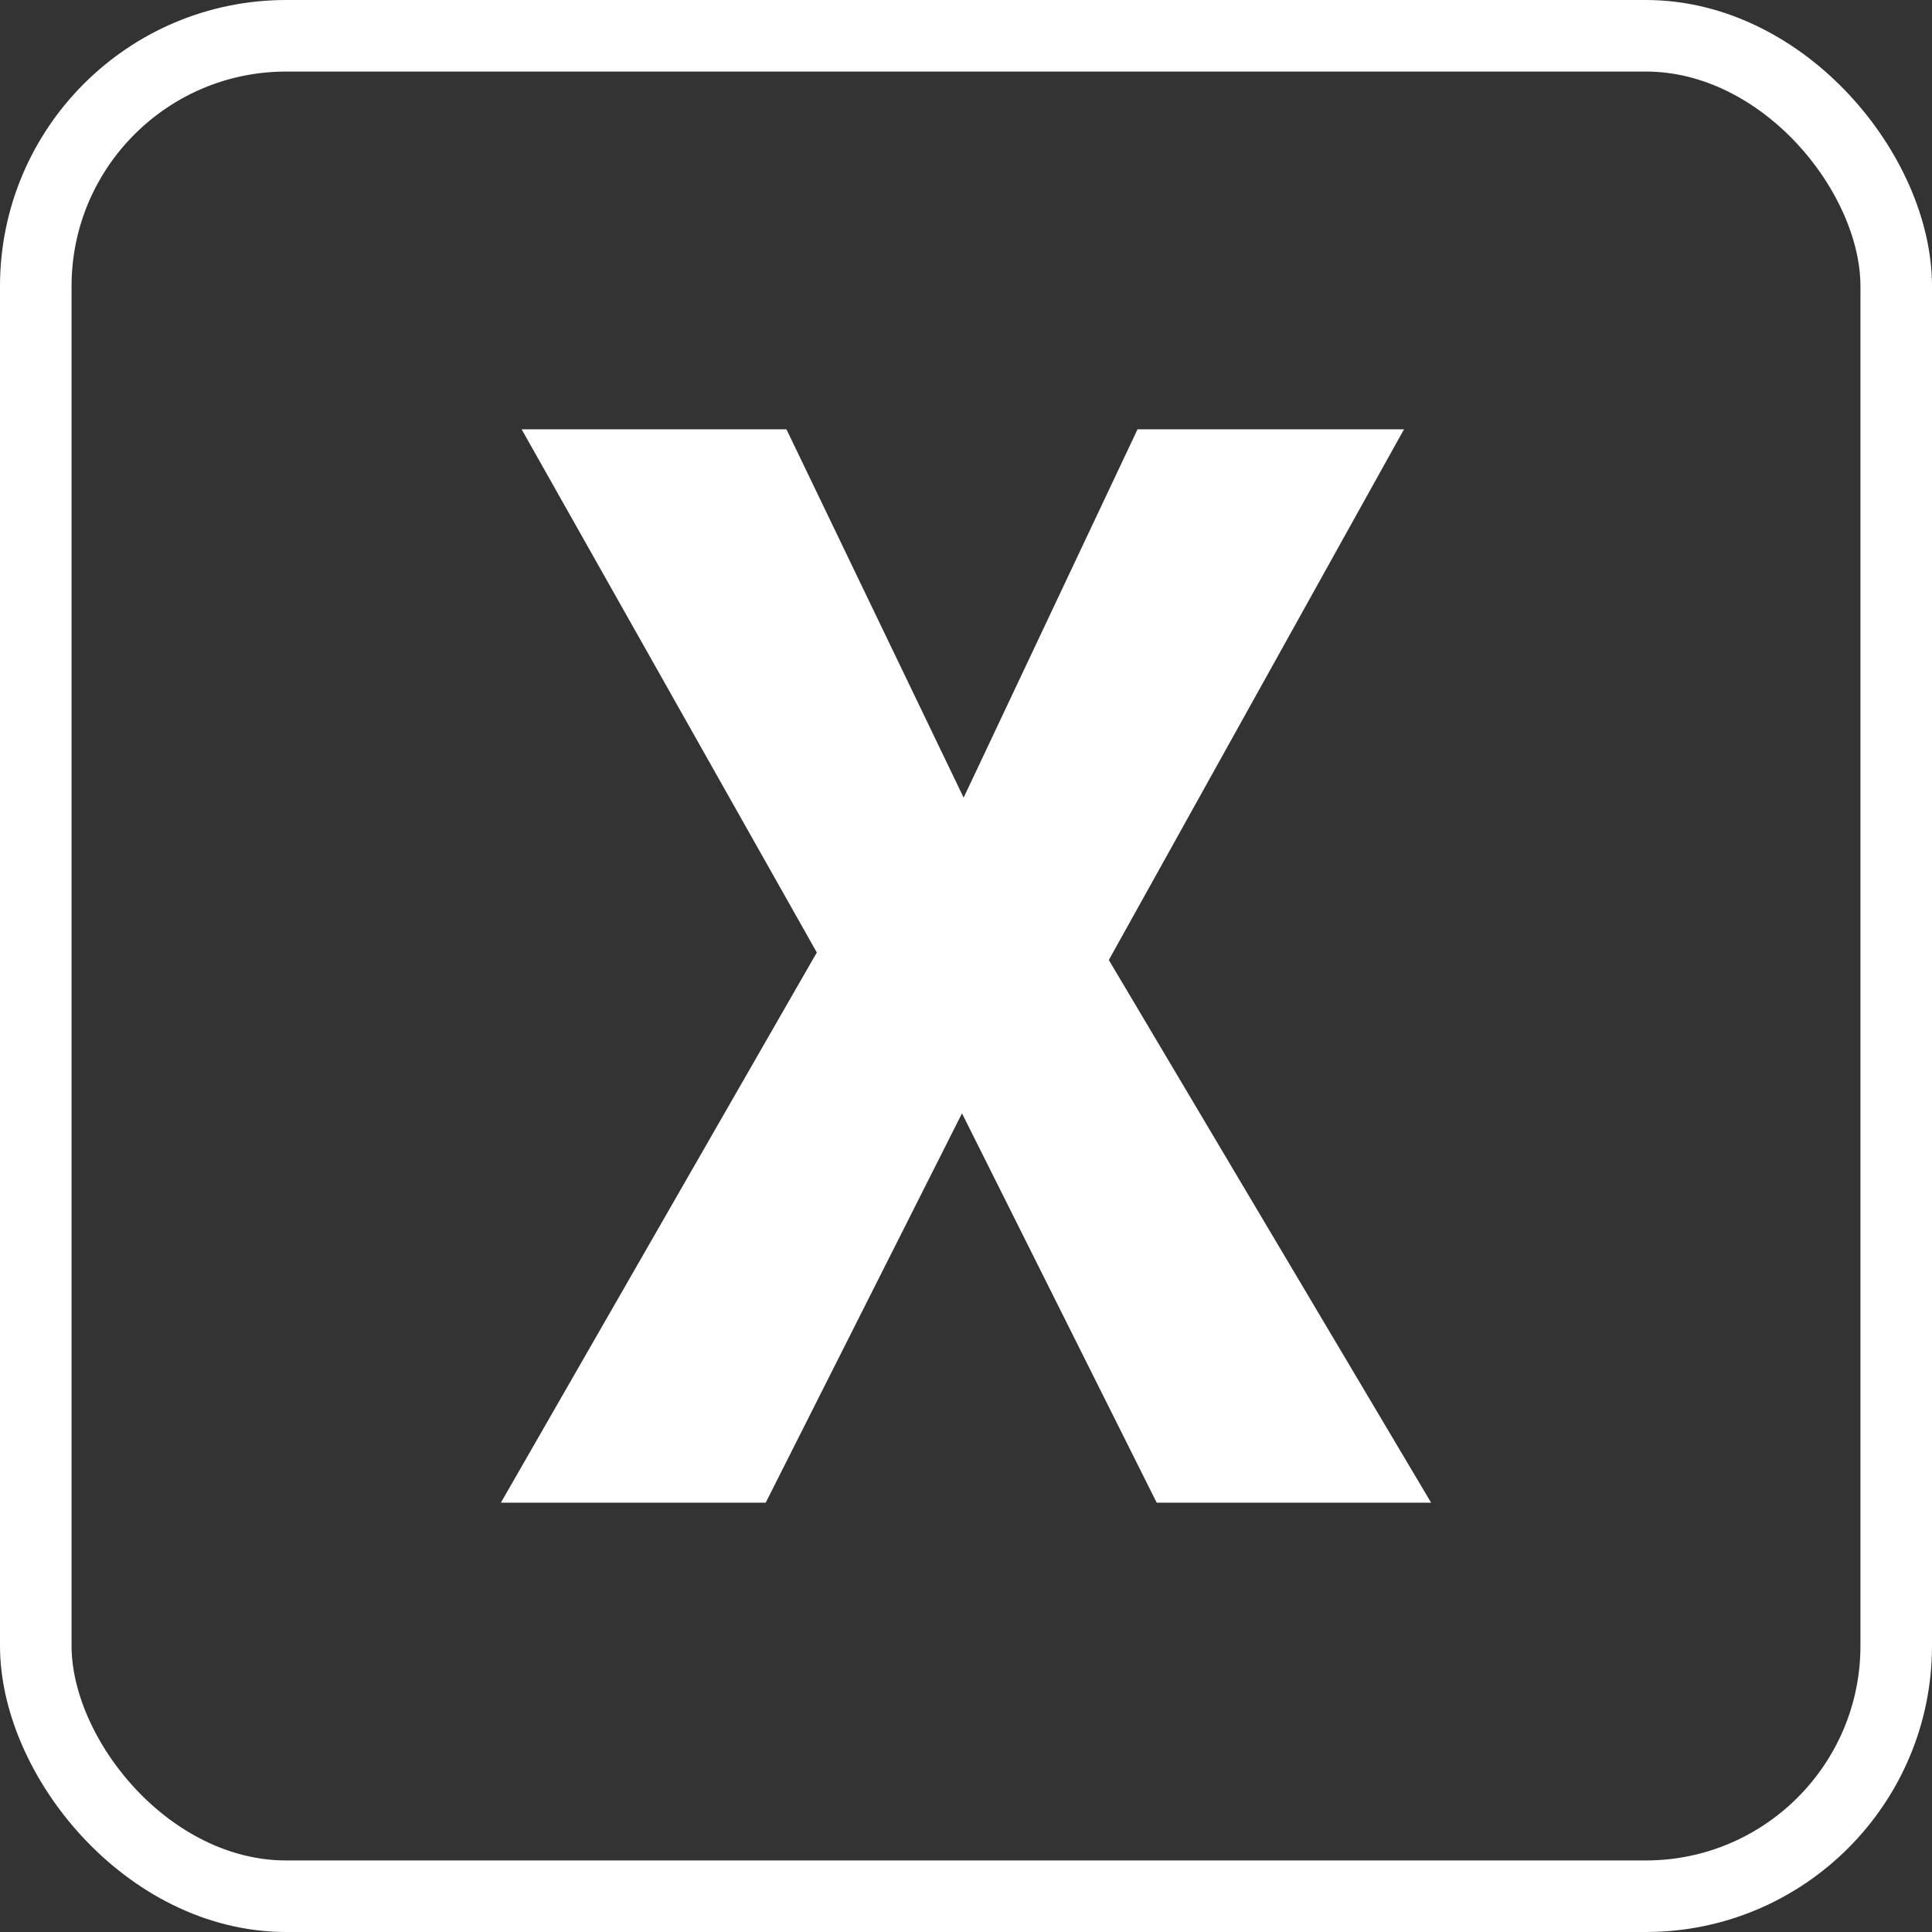
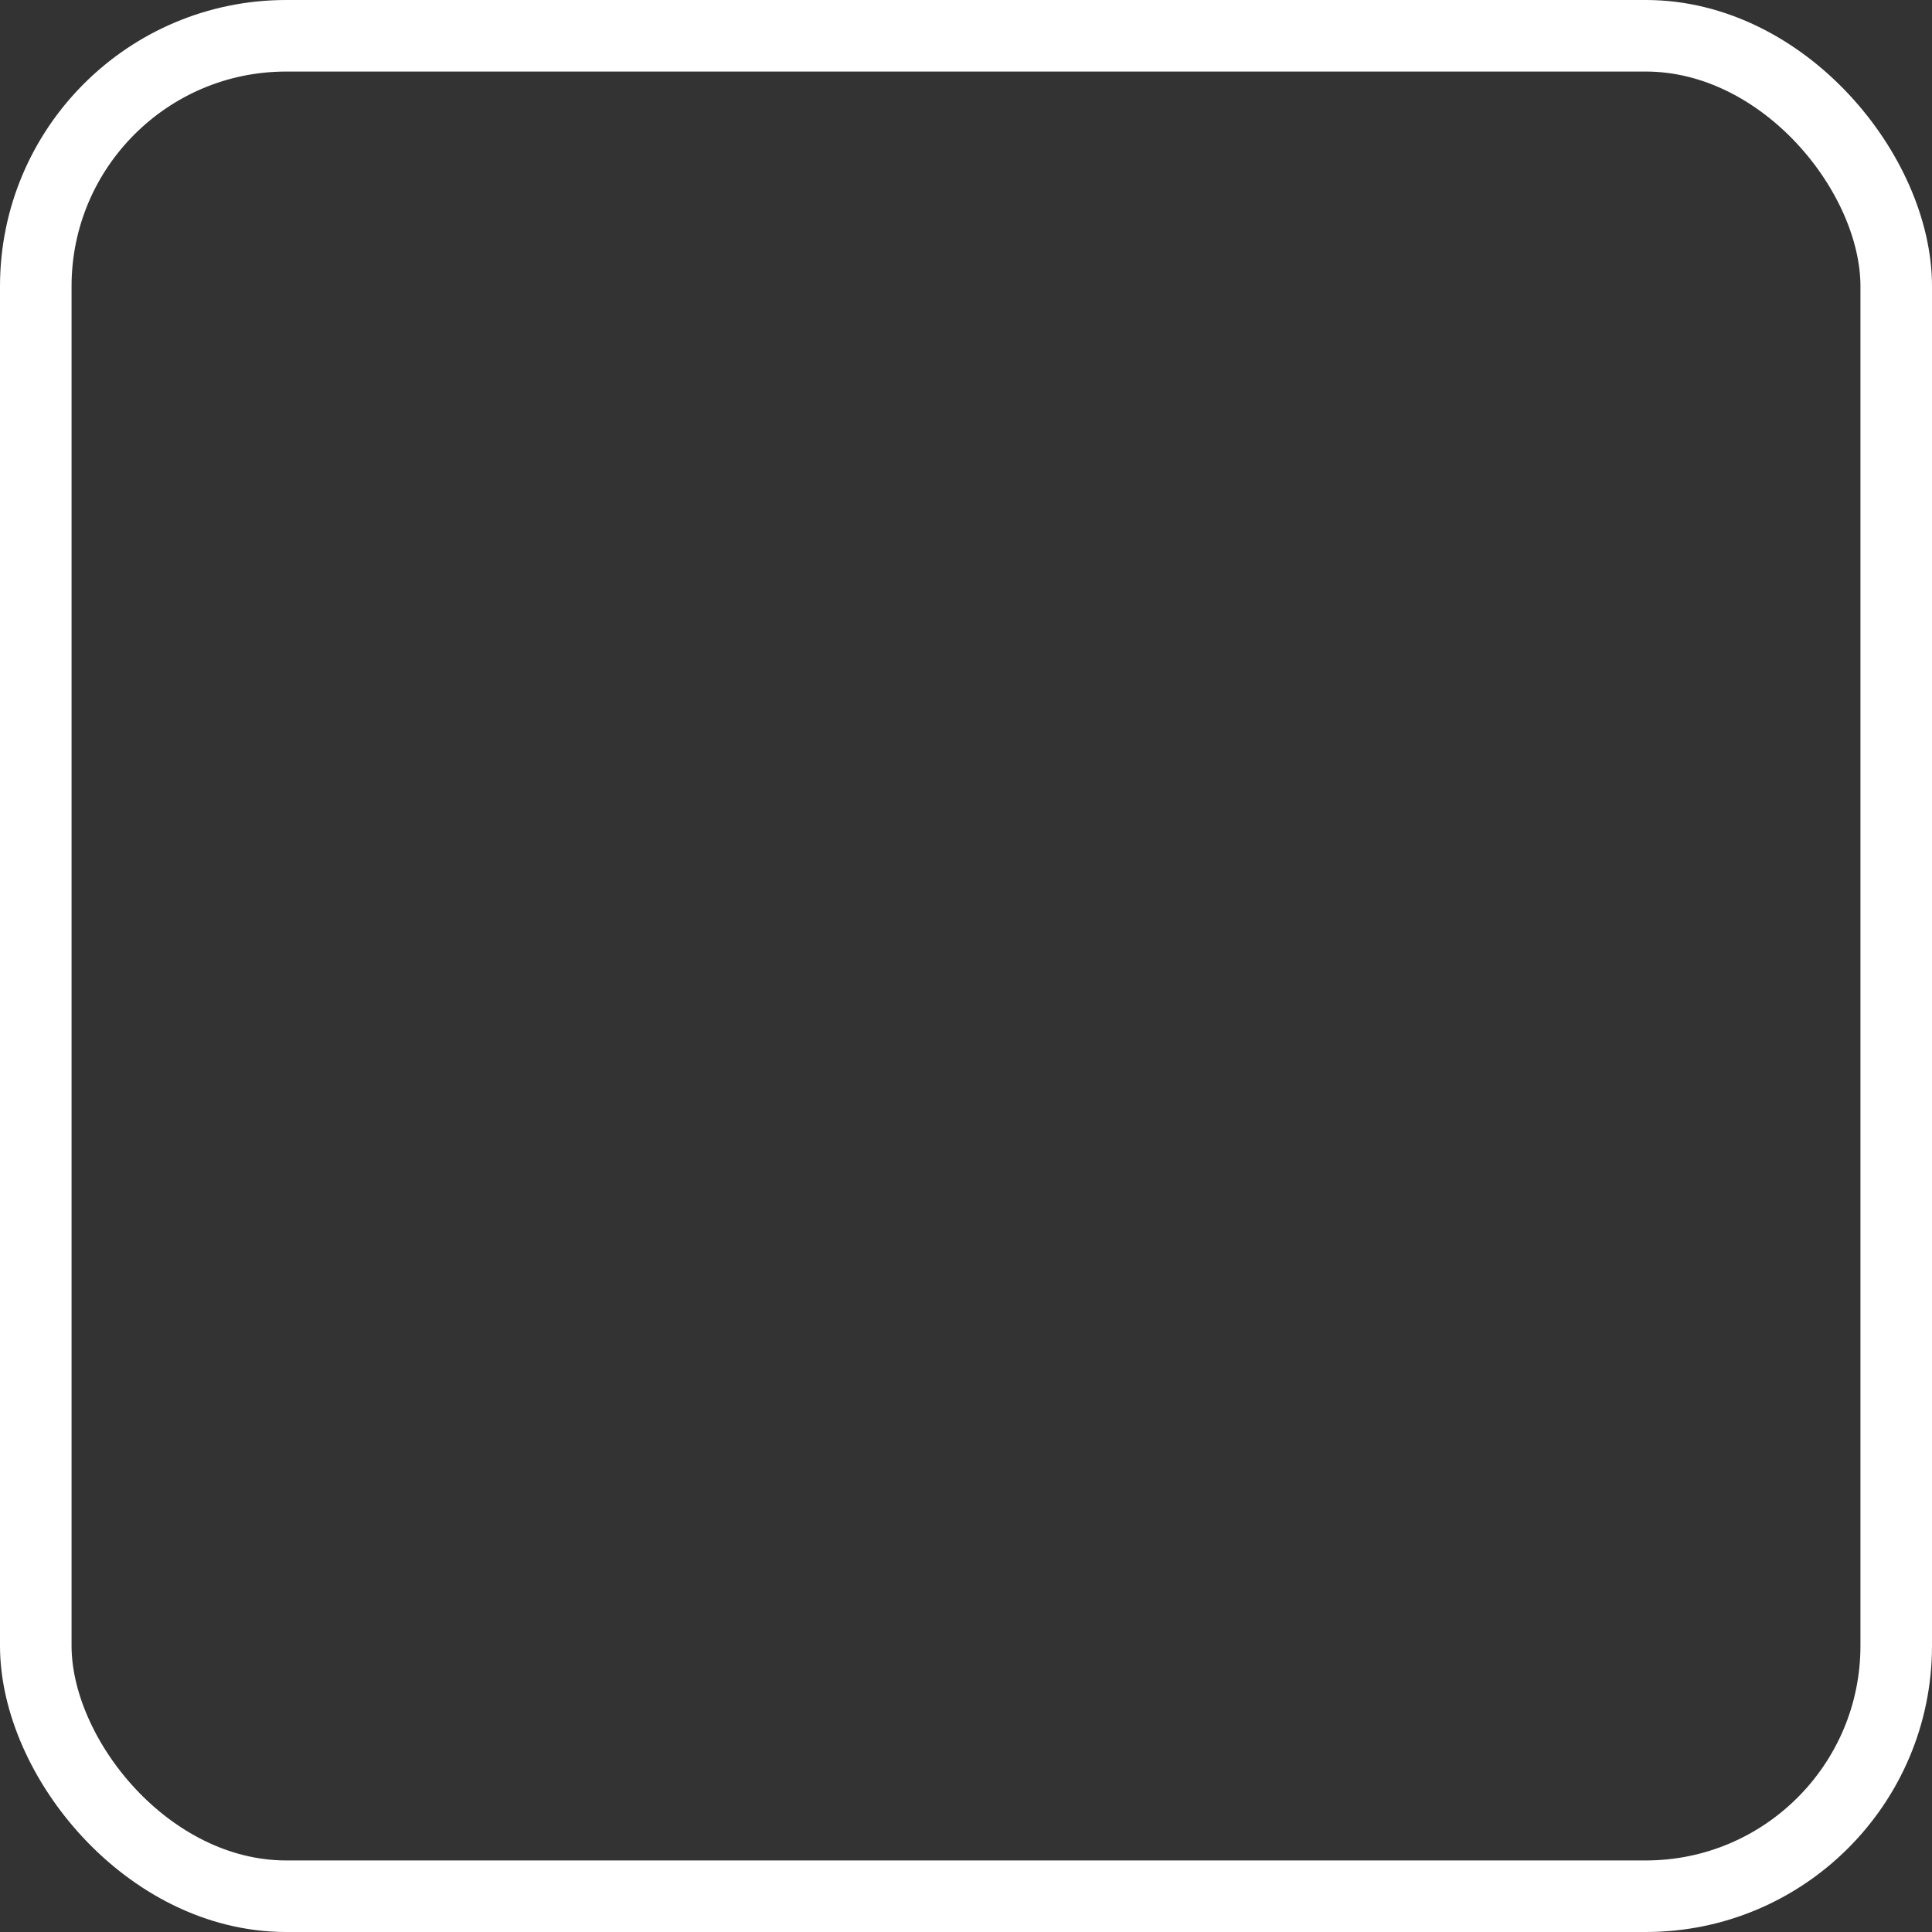
<svg xmlns="http://www.w3.org/2000/svg" width="27" height="27" viewBox="0 0 27 27" fill="none">
  <rect x="0" y="0" width="27" height="27" fill="#333333" stroke="none" />
  <rect x="0.5" y="0.5" width="26" height="26" rx="3.5" fill="none" stroke="#FFFFFF" stroke-width="1" />
-   <path d="M20 21H16.165L13.444 15.559L10.701 21H7L11.415 13.311L7.29 6H10.991L13.467 11.147L15.897 6H19.621L15.496 13.416L20 21Z" fill="#FFFFFF" />
</svg>